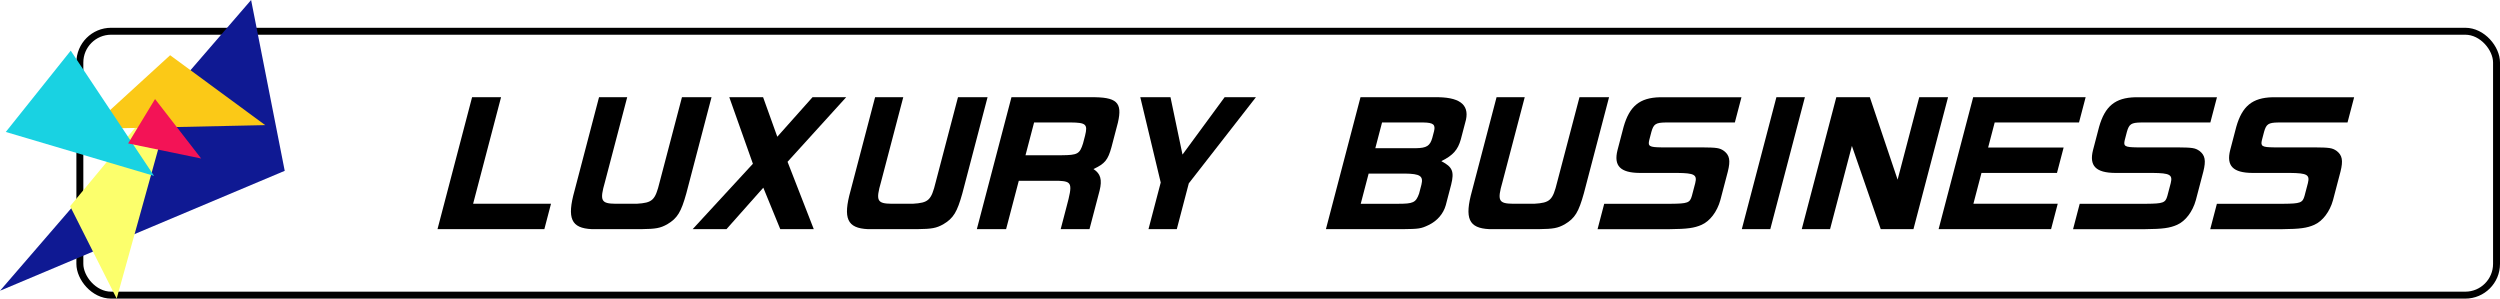
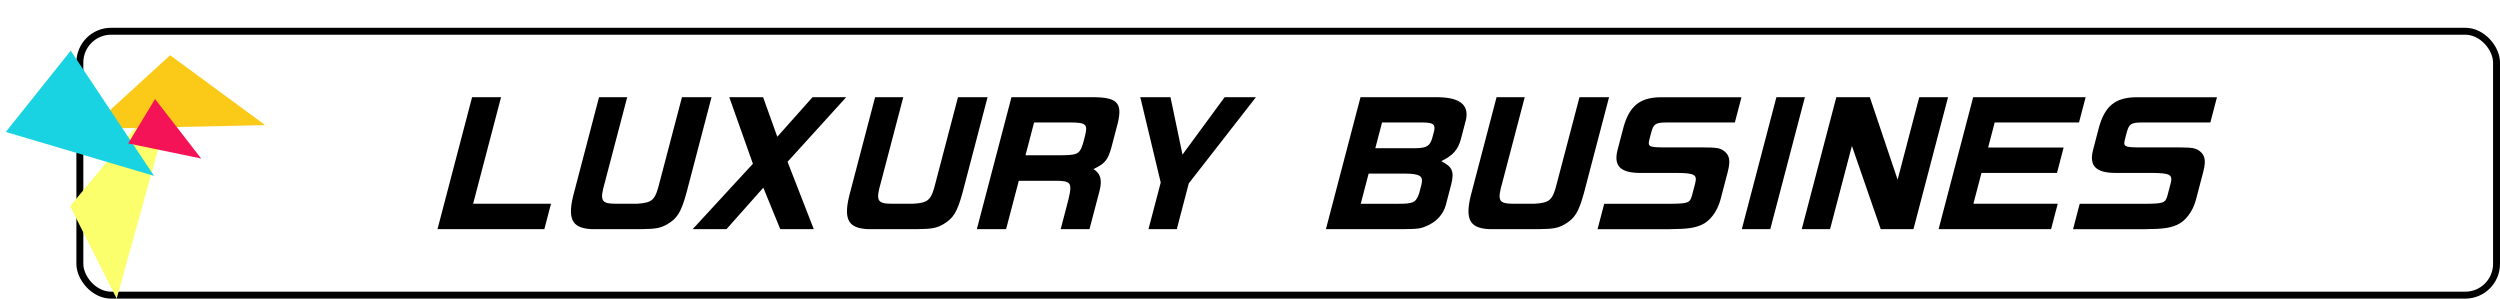
<svg xmlns="http://www.w3.org/2000/svg" width="360" height="43" viewBox="0 0 360 43" fill="none">
  <g clip-path="url(#clip0_90_2166)">
    <path d="M72.152 14L68.129 29.341H79.344L78.387 32.996H63L67.98 14H72.148H72.152Z" fill="black" />
    <path d="M90.316 14L87.11 26.217C86.338 28.902 86.545 29.32 88.645 29.341H91.682C93.96 29.202 94.347 28.856 94.991 26.217L98.201 14H102.46L98.833 27.836C98.078 30.542 97.554 31.423 96.076 32.3C95.07 32.857 94.43 32.971 92.359 32.996H85.224C82.249 32.857 81.614 31.47 82.732 27.465L86.26 14H90.316Z" fill="black" />
    <path d="M108.418 23.582L105.018 14H109.887L111.93 19.691L117.001 14H121.849L113.407 23.3L117.182 32.996H112.359L109.916 27.026L104.614 32.996H99.745L108.422 23.578L108.418 23.582Z" fill="black" />
    <path d="M130.069 14L126.863 26.217C126.091 28.902 126.297 29.32 128.398 29.341H131.435C133.712 29.202 134.1 28.856 134.744 26.217L137.95 14H142.208L138.581 27.836C137.826 30.542 137.302 31.423 135.825 32.3C134.818 32.857 134.179 32.971 132.107 32.996H124.973C121.998 32.857 121.362 31.47 122.481 27.465L126.013 14H130.069Z" fill="black" />
    <path d="M157.022 14C160.818 13.954 161.66 14.717 160.979 17.655L160.051 21.196C159.547 23.026 159.11 23.578 157.459 24.341C158.483 25.011 158.734 25.867 158.338 27.465L156.886 32.996H152.739L153.581 29.779C154.488 26.402 154.381 26.124 152.413 26.032H146.706L144.878 32.996H140.665L145.65 14H157.022ZM152.883 22.355C155.177 22.334 155.47 22.17 155.953 20.665L156.25 19.531C156.659 17.887 156.378 17.655 154.167 17.634H148.91L147.672 22.355H152.883Z" fill="black" />
    <path d="M168.551 14L170.28 22.259L176.345 14H180.851L171.187 26.402L169.459 32.996H165.382L167.144 26.284L164.202 14H168.551Z" fill="black" />
    <path d="M206.558 14C210.086 13.933 211.576 14.995 211.101 17.238L210.354 20.083C209.942 21.563 209.232 22.372 207.594 23.182L207.582 23.228C209.158 24.038 209.434 24.708 208.968 26.584L208.192 29.547C207.85 30.774 206.963 31.816 205.696 32.418C204.635 32.928 204.28 32.975 202.056 32.996H190.932L195.912 14H206.558ZM201.268 29.345C203.513 29.345 203.872 29.185 204.346 27.887L204.685 26.592C204.99 25.344 204.507 25.02 202.271 24.994H197.084L195.945 29.345H201.268ZM203.913 21.34C205.415 21.314 205.923 21.015 206.249 19.86L206.505 18.886C206.731 17.938 206.397 17.659 204.974 17.638H199.015L198.046 21.34H203.913Z" fill="black" />
    <path d="M219.56 14L216.354 26.217C215.582 28.902 215.789 29.32 217.889 29.341H220.926C223.204 29.202 223.591 28.856 224.235 26.217L227.445 14H231.704L228.077 27.836C227.322 30.542 226.798 31.423 225.32 32.3C224.314 32.857 223.674 32.971 221.603 32.996H214.468C211.493 32.857 210.858 31.47 211.976 27.465L215.504 14H219.56Z" fill="black" />
    <path d="M249.822 17.638H239.833C238.421 17.659 238.12 17.87 237.803 18.979L237.489 20.18C237.283 21.061 237.518 21.201 239.23 21.222H245.007C247.223 21.243 247.615 21.289 248.25 21.732C249.059 22.356 249.208 23.098 248.811 24.695L247.73 28.814C247.272 30.479 246.233 31.845 245.028 32.376C243.98 32.84 242.944 32.979 240.468 33H230.049L231.006 29.345H240.567C243.043 29.324 243.344 29.206 243.629 28.211L244.116 26.36C244.409 25.159 243.992 24.927 241.529 24.902H236.115C233.334 24.881 232.348 23.886 232.921 21.618L233.8 18.262C234.65 15.277 236.123 14.076 239.016 14.004H250.771L249.818 17.638H249.822Z" fill="black" />
    <path d="M259.903 14L254.922 32.996H250.821L255.801 14H259.903Z" fill="black" />
    <path d="M269.257 14L273.256 25.871L276.371 14H280.518L275.537 32.996H270.825L266.674 21.011L263.53 32.996H259.453L264.429 14H269.253H269.257Z" fill="black" />
    <path d="M300.332 14L299.379 17.634H287.236L286.291 21.242H297.163L296.206 24.898H285.333L284.17 29.341H296.313L295.356 32.996H279.16L284.137 14H300.332Z" fill="black" />
    <path d="M318.294 17.638H308.304C306.893 17.659 306.592 17.87 306.274 18.979L305.961 20.18C305.754 21.061 305.99 21.201 307.702 21.222H313.479C315.695 21.243 316.087 21.289 316.722 21.732C317.531 22.356 317.679 23.098 317.283 24.695L316.202 28.814C315.744 30.479 314.704 31.845 313.499 32.376C312.451 32.84 311.416 32.979 308.94 33H298.521L299.478 29.345H309.039C311.515 29.324 311.816 29.206 312.101 28.211L312.588 26.36C312.881 25.159 312.464 24.927 310 24.902H304.587C301.806 24.881 300.819 23.886 301.393 21.618L302.272 18.262C303.122 15.277 304.595 14.076 307.487 14.004H319.243L318.29 17.638H318.294Z" fill="black" />
-     <path d="M338.047 17.638H328.057C326.646 17.659 326.345 17.87 326.027 18.979L325.713 20.18C325.507 21.061 325.742 21.201 327.455 21.222H333.231C335.447 21.243 335.839 21.289 336.475 21.732C337.283 22.356 337.432 23.098 337.036 24.695L335.955 28.814C335.497 30.479 334.457 31.845 333.252 32.376C332.204 32.84 331.168 32.979 328.692 33H318.274L319.231 29.345H328.791C331.267 29.324 331.568 29.206 331.853 28.211L332.34 26.36C332.633 25.159 332.216 24.927 329.753 24.902H324.339C321.558 24.881 320.572 23.886 321.145 21.618L322.024 18.262C322.874 15.277 324.347 14.076 327.24 14.004H338.996L338.043 17.638H338.047Z" fill="black" />
  </g>
  <rect x="11.5" y="4.5" width="348" height="38" rx="4.5" stroke="black" />
  <g clip-path="url(#clip1_90_2166)">
-     <path d="M36.16 0L0 41.868L41 24.6L36.16 0Z" fill="#0F1993" />
    <path d="M25.744 10.819L10.095 29.692L16.802 43L25.744 10.819Z" fill="#FCFF6C" />
    <path d="M38.189 18.017L24.499 7.954L12.888 18.562L38.189 18.017Z" fill="#FBC917" />
    <path d="M0.834 19.002L22.187 25.33L10.186 7.295L0.834 19.002Z" fill="#19D2E2" />
    <path d="M28.968 22.827L22.328 14.261L18.449 20.653L28.968 22.827Z" fill="#F31356" />
  </g>
  <defs>
    <clipPath id="clip0_90_2166">
      <rect width="276" height="19" fill="white" transform="translate(63 14)" />
    </clipPath>
    <clipPath id="clip1_90_2166">
      <rect width="41" height="43" fill="white" />
    </clipPath>
  </defs>
</svg>